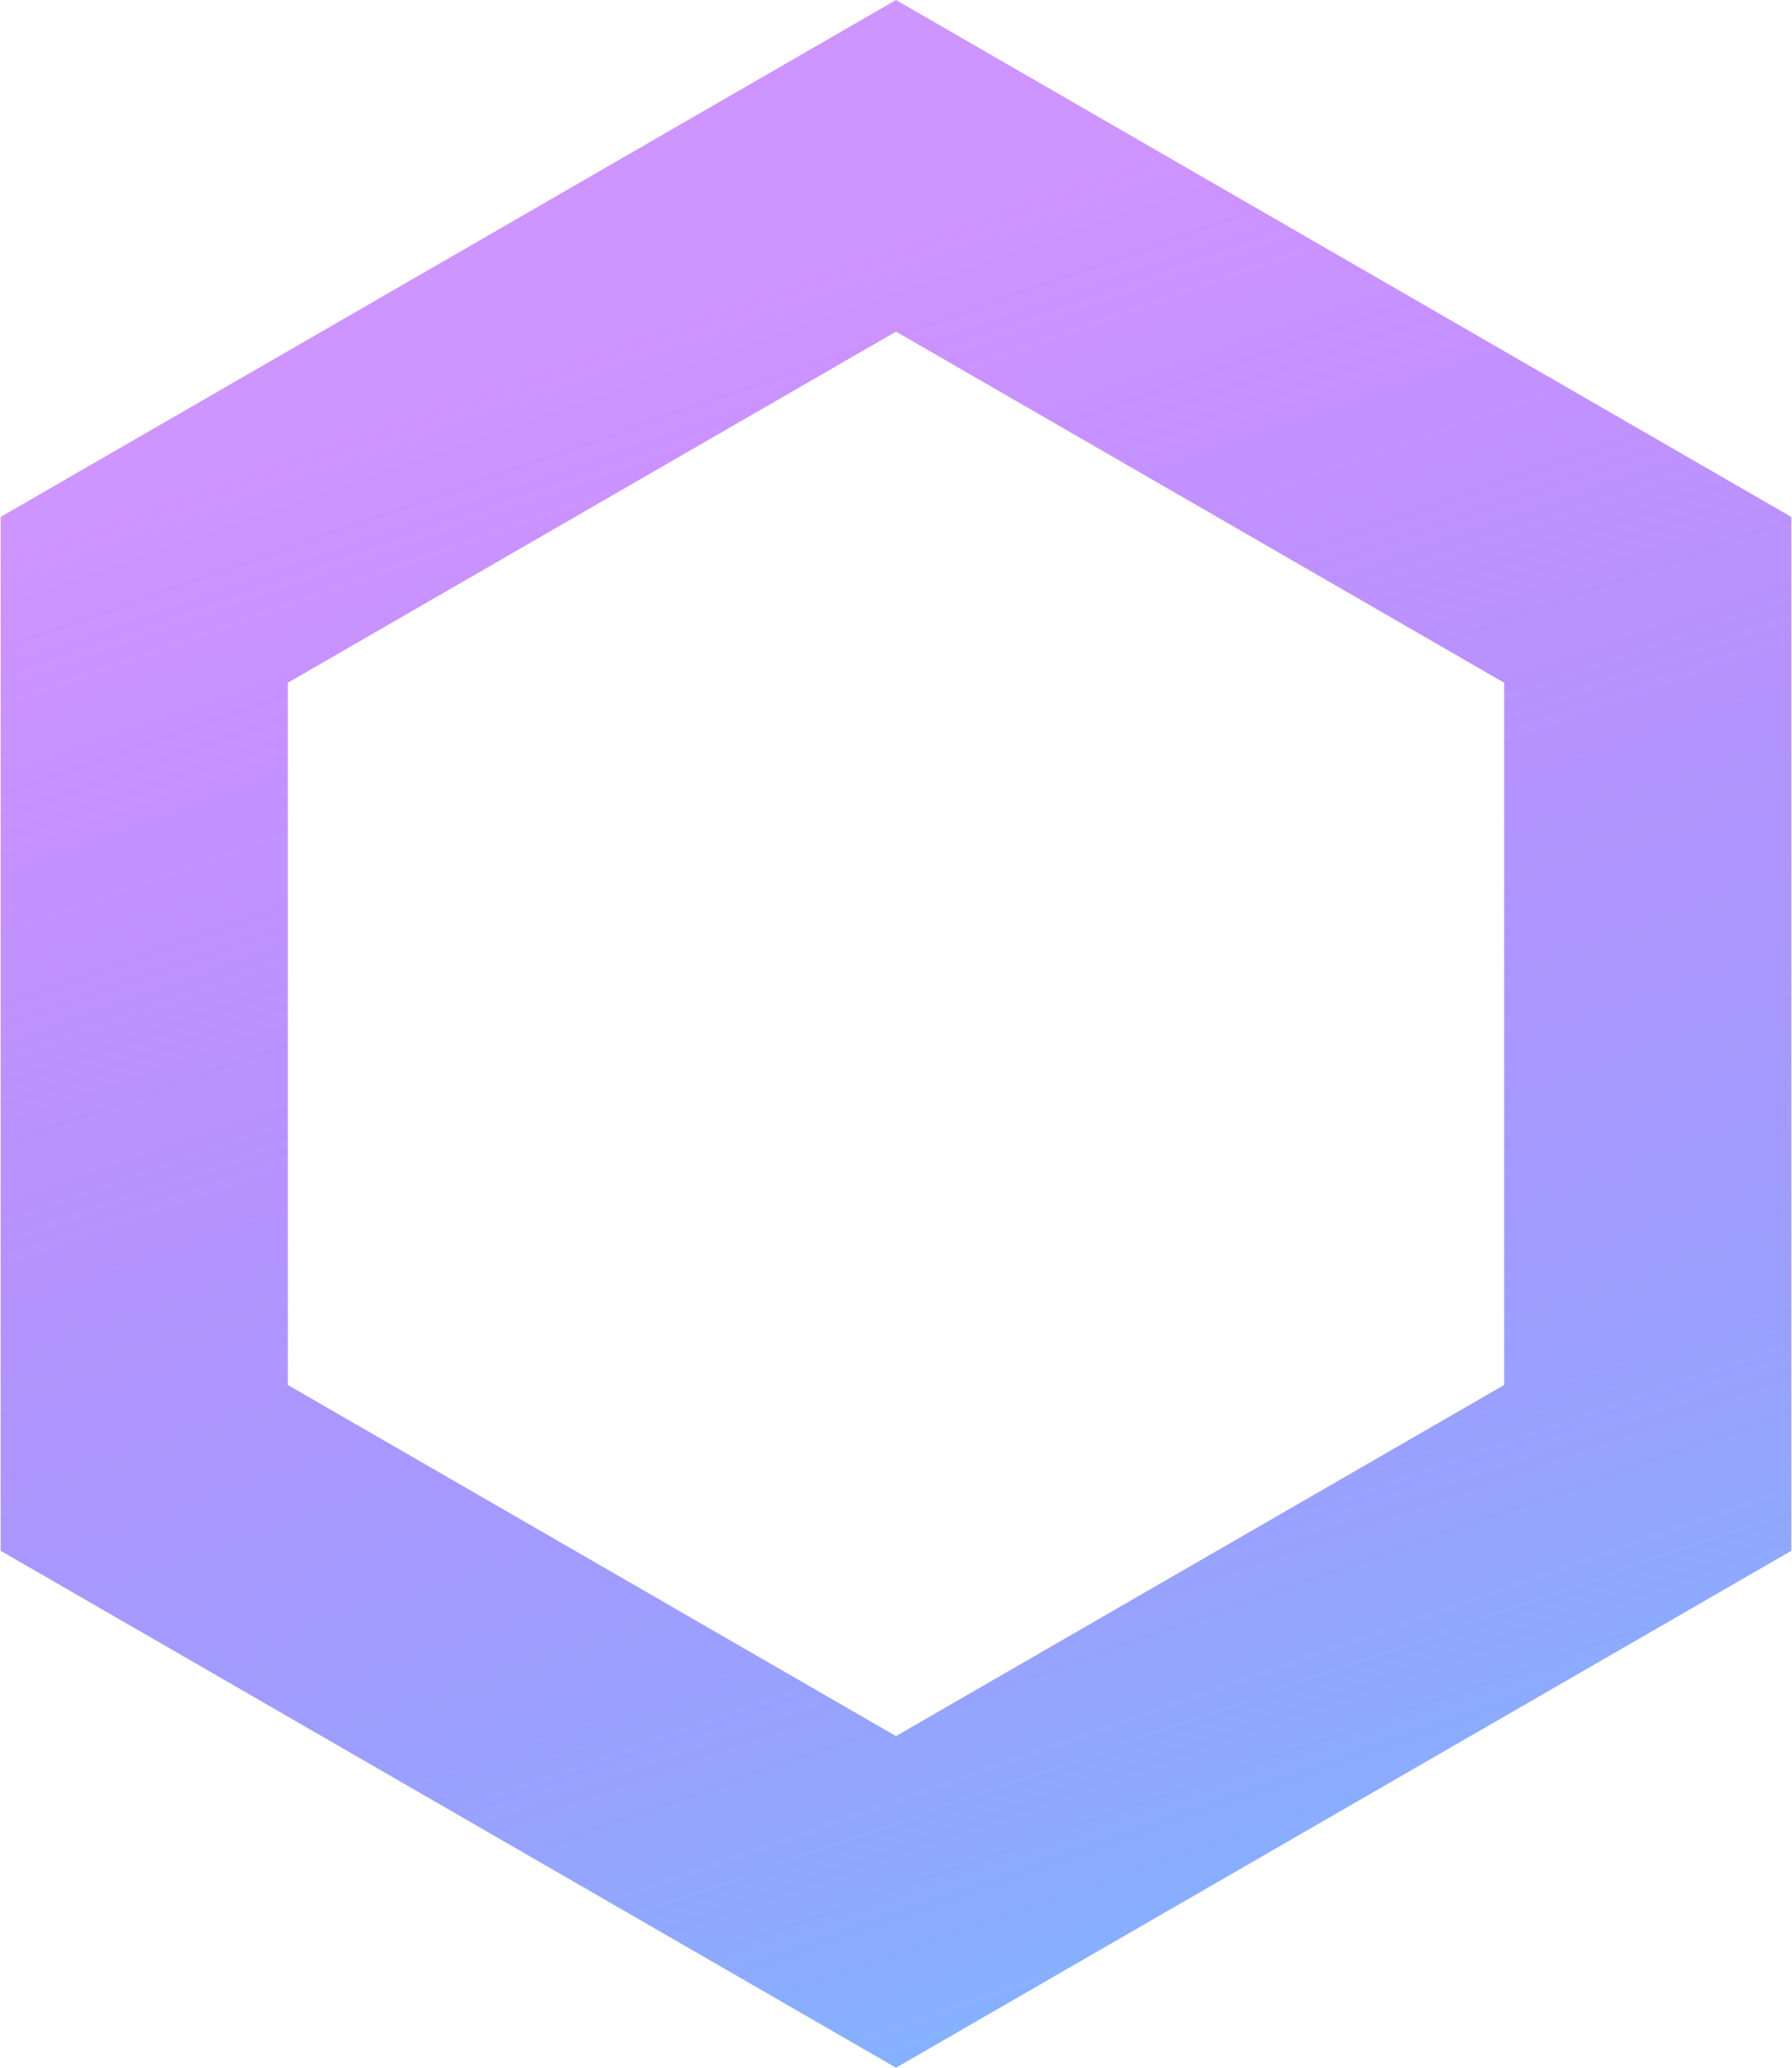
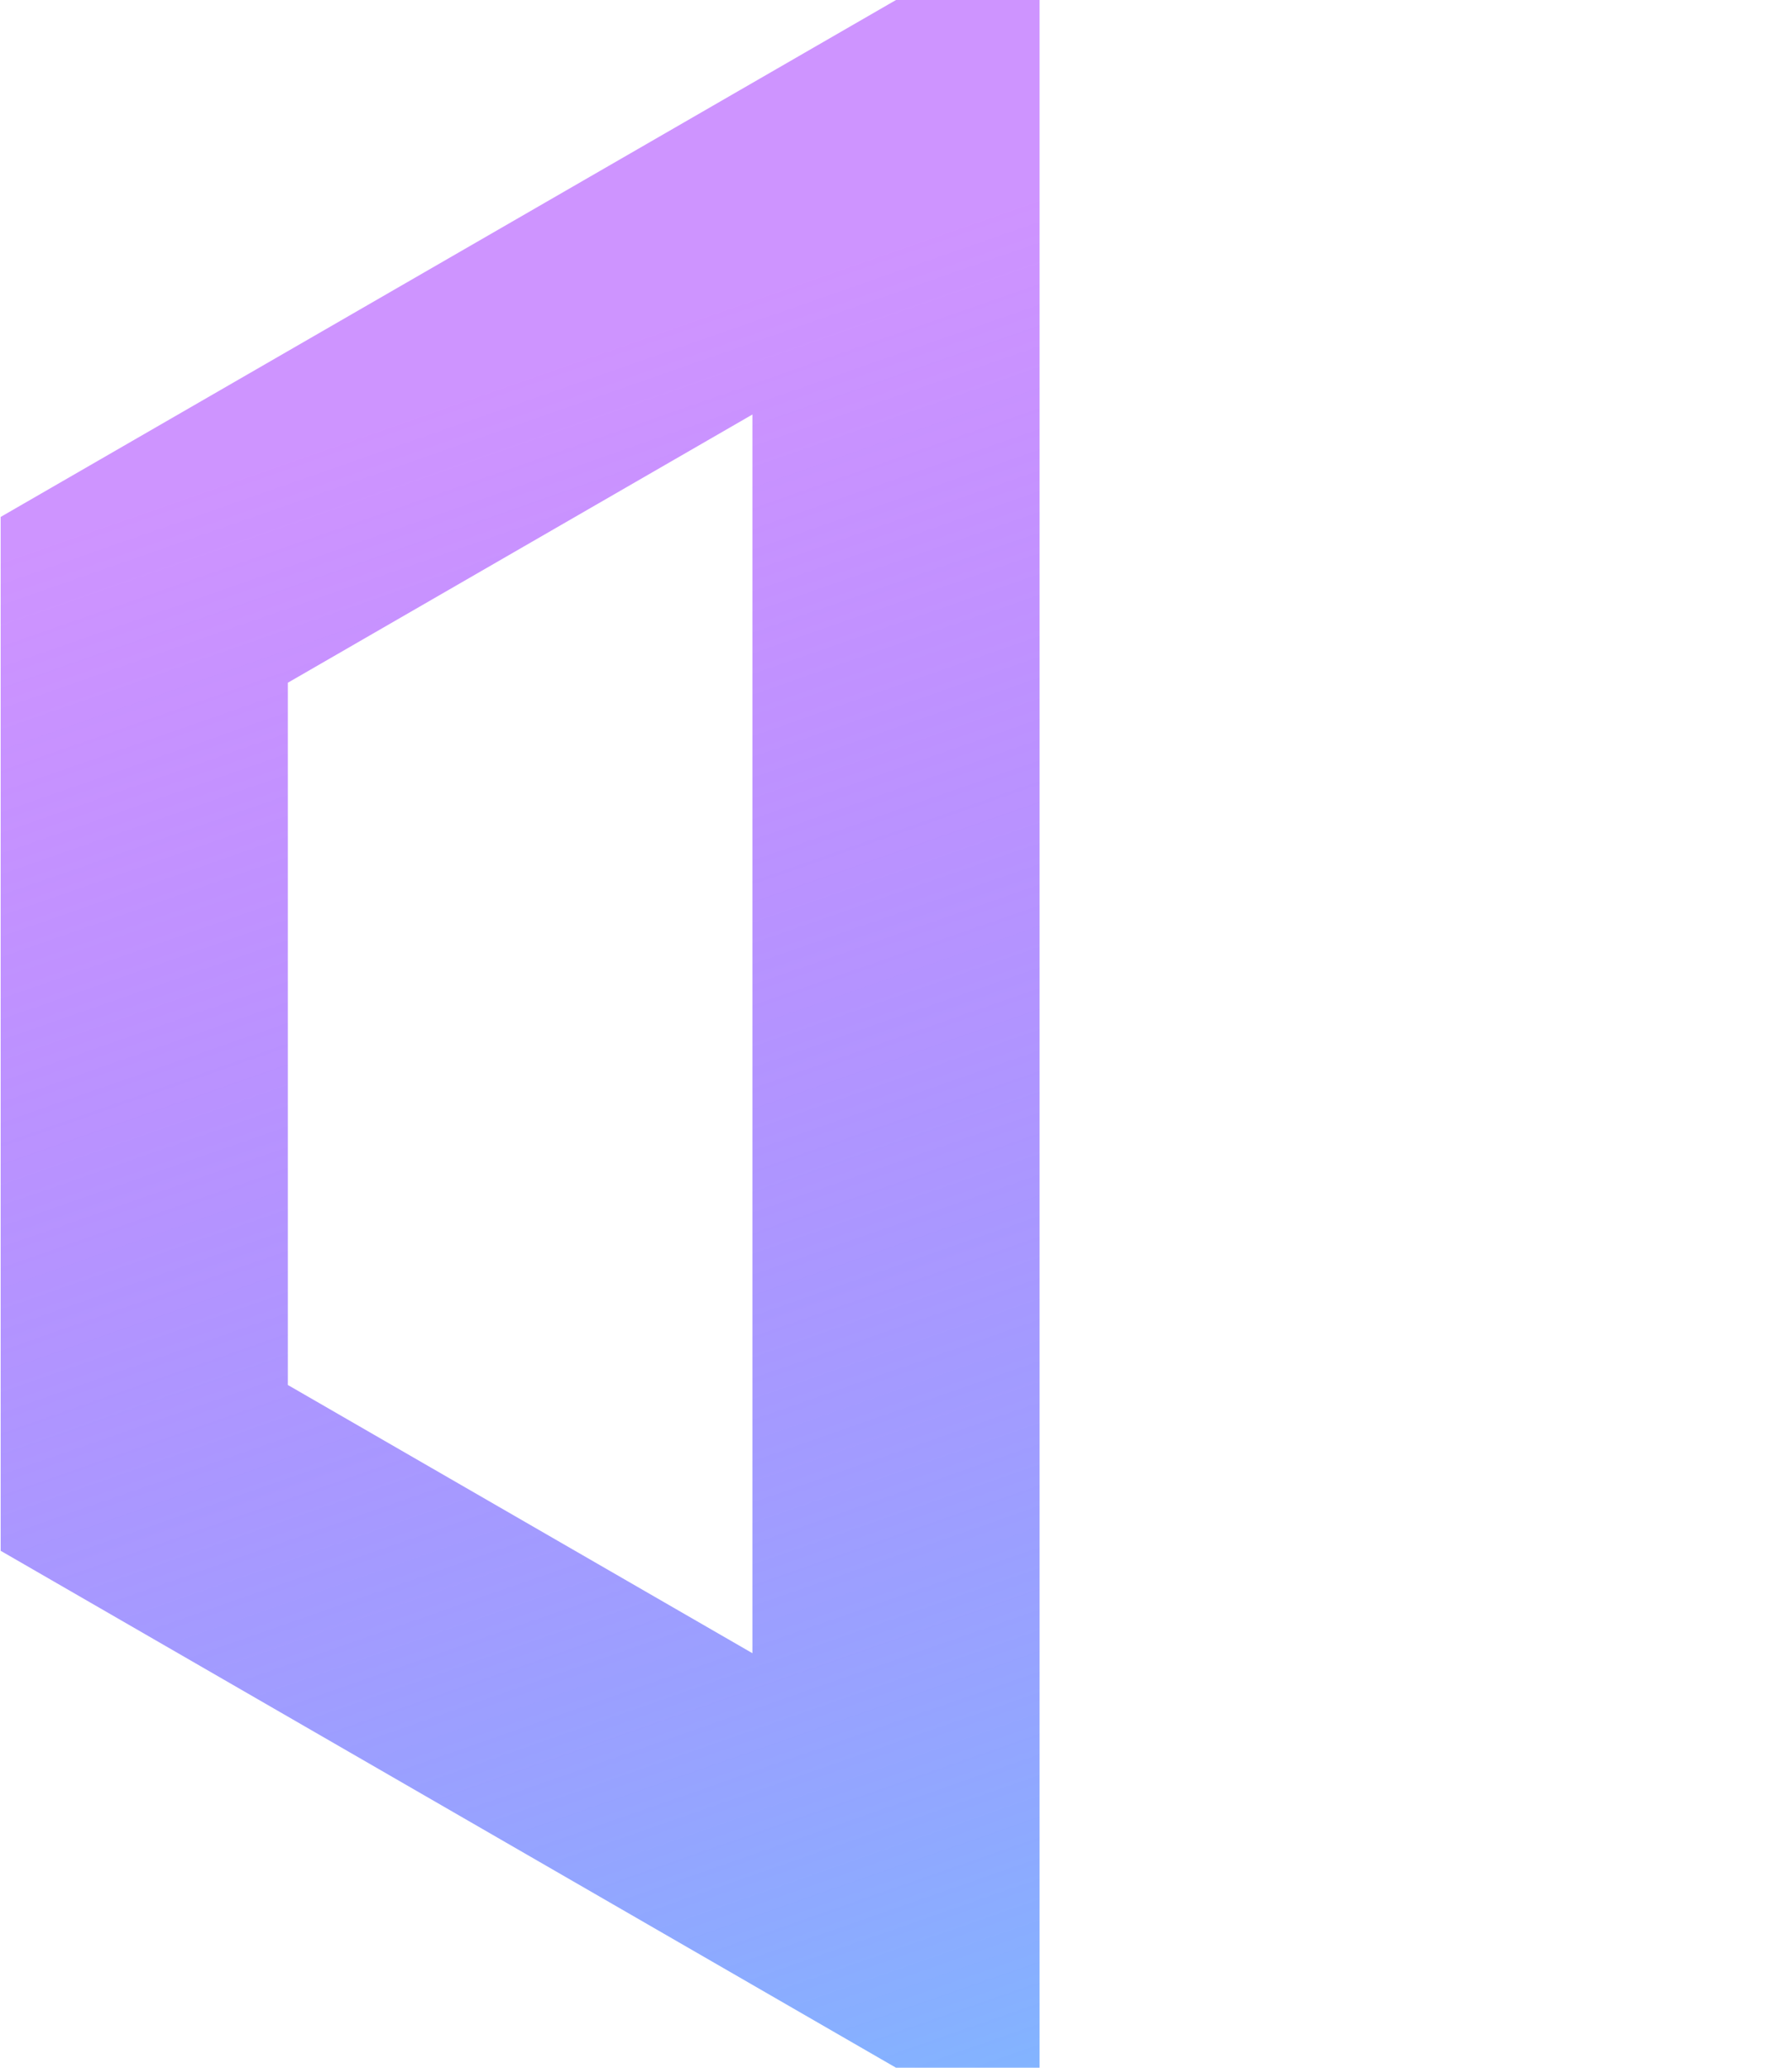
<svg xmlns="http://www.w3.org/2000/svg" width="156" height="180" viewBox="0 0 156 180" fill="none">
-   <path d="M12.558 52.217L78 14.434L143.442 52.217V127.783L78 165.566L12.558 127.783V52.217Z" stroke="url(#paint0_linear_527_8)" stroke-width="25" />
+   <path d="M12.558 52.217L78 14.434V127.783L78 165.566L12.558 127.783V52.217Z" stroke="url(#paint0_linear_527_8)" stroke-width="25" />
  <defs>
    <linearGradient id="paint0_linear_527_8" x1="45.5" y1="32.5" x2="97" y2="180" gradientUnits="userSpaceOnUse">
      <stop stop-color="#8B00FF" stop-opacity="0.42" />
      <stop offset="1" stop-color="#5EA0FF" stop-opacity="0.78" />
    </linearGradient>
  </defs>
</svg>